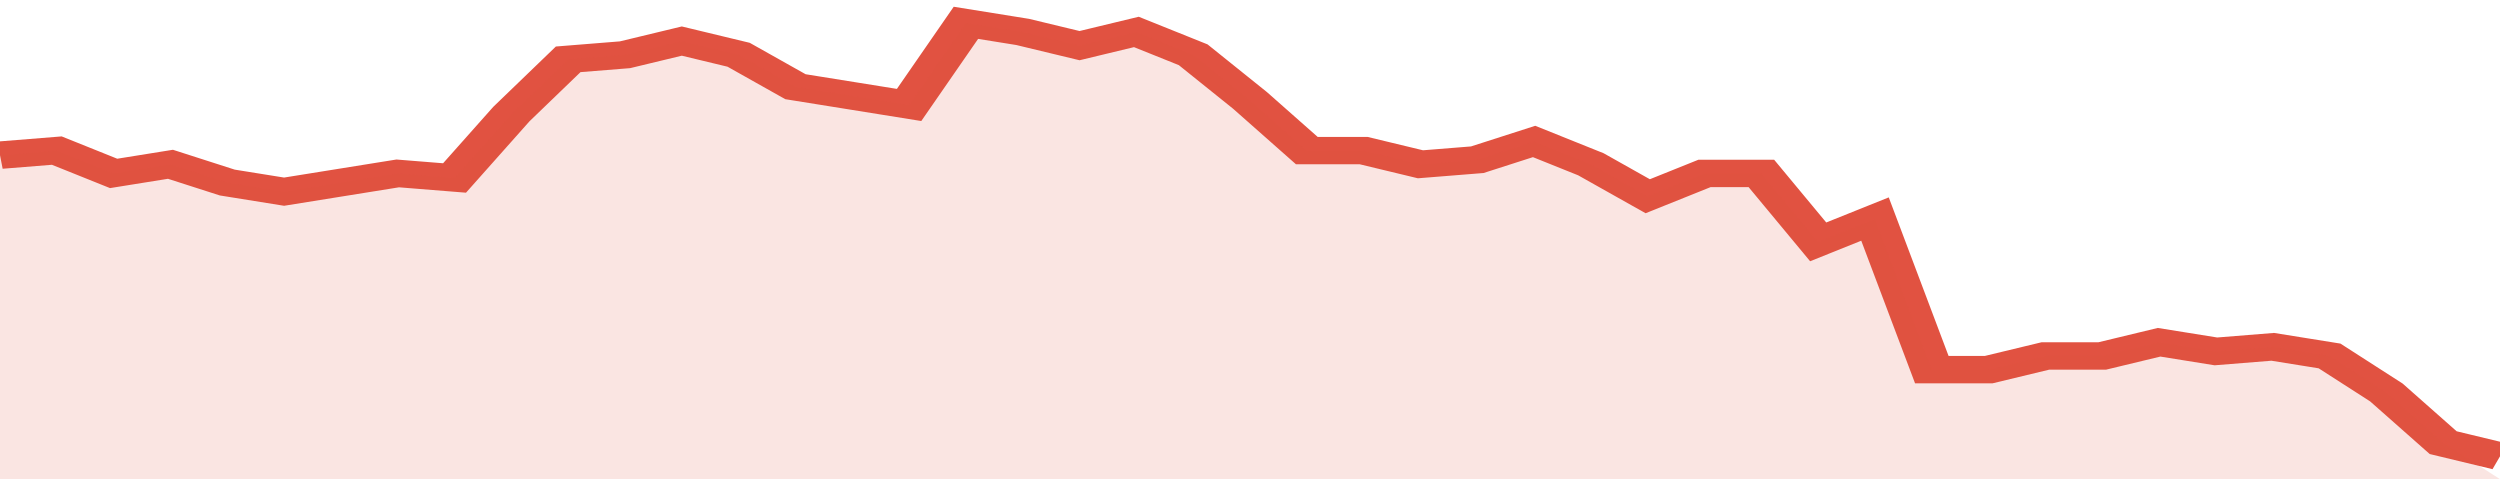
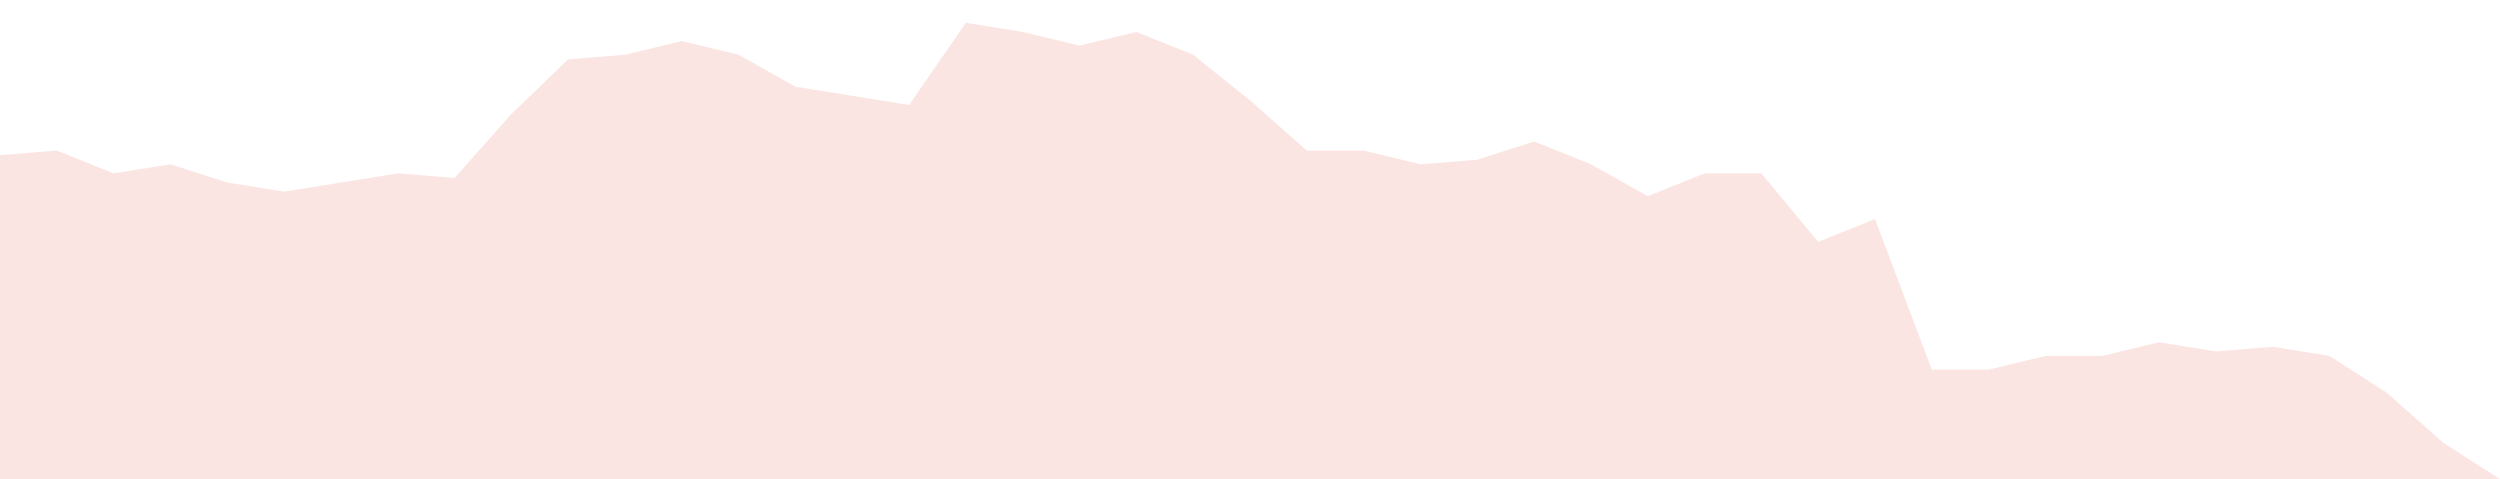
<svg xmlns="http://www.w3.org/2000/svg" viewBox="0 0 352 105" width="120" height="23" preserveAspectRatio="none">
-   <polyline fill="none" stroke="#E15241" stroke-width="6" points="0, 34 8, 33 16, 38 24, 36 32, 40 40, 42 48, 40 56, 38 64, 39 72, 25 80, 13 88, 12 96, 9 104, 12 112, 19 120, 21 128, 23 136, 5 144, 7 152, 10 160, 7 168, 12 176, 22 184, 33 192, 33 200, 36 208, 35 216, 31 224, 36 232, 43 240, 38 248, 38 256, 53 264, 48 272, 81 280, 81 288, 78 296, 78 304, 75 312, 77 320, 76 328, 78 336, 86 344, 97 352, 100 "> </polyline>
  <polygon fill="#E15241" opacity="0.15" points="0, 105 0, 34 8, 33 16, 38 24, 36 32, 40 40, 42 48, 40 56, 38 64, 39 72, 25 80, 13 88, 12 96, 9 104, 12 112, 19 120, 21 128, 23 136, 5 144, 7 152, 10 160, 7 168, 12 176, 22 184, 33 192, 33 200, 36 208, 35 216, 31 224, 36 232, 43 240, 38 248, 38 256, 53 264, 48 272, 81 280, 81 288, 78 296, 78 304, 75 312, 77 320, 76 328, 78 336, 86 344, 97 352, 105 " />
</svg>